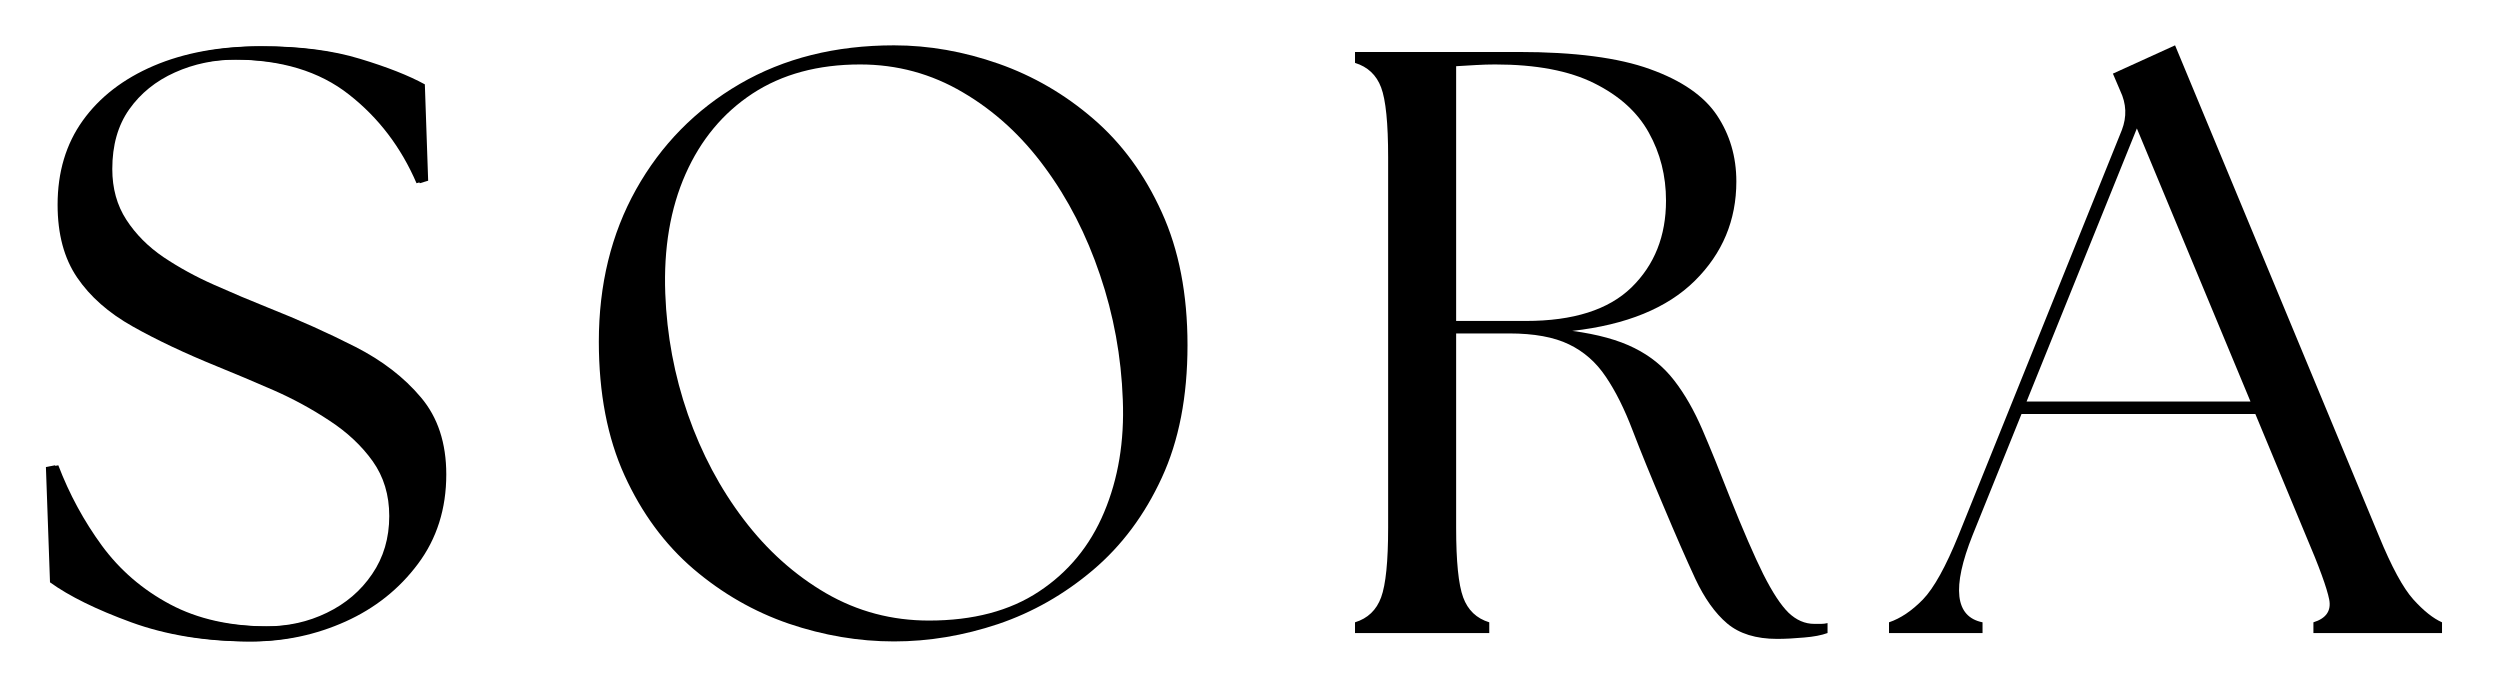
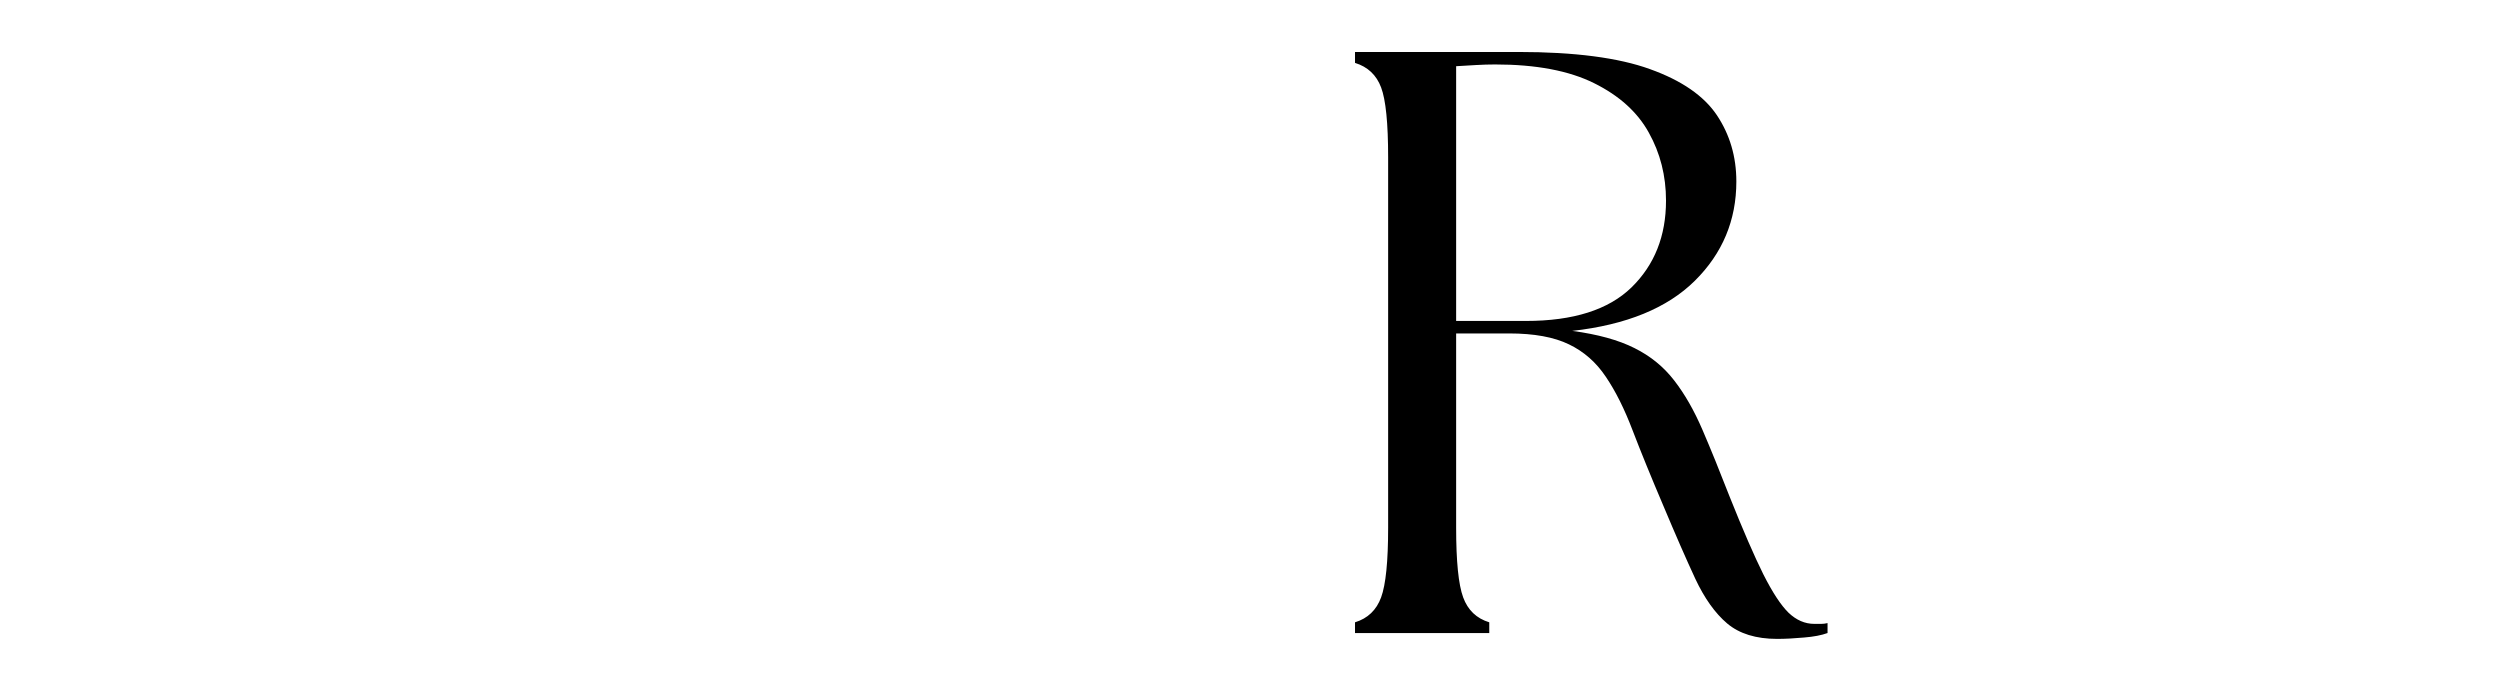
<svg xmlns="http://www.w3.org/2000/svg" overflow="hidden" xml:space="preserve" height="323" width="1180">
  <g transform="translate(-72 -184)">
-     <path transform="matrix(1 0 0 1.001 79.566 482.795)" d="M111.564 3.955C90.962 3.955 72.406 0.943 55.92-5.059 39.48-11.06 26.695-17.337 17.567-23.913L15.636-78.27 19.958-79.098C25.155-65.486 32.007-52.885 40.469-41.296 48.976-29.708 59.737-20.441 72.751-13.52 85.812-6.576 101.355-3.127 119.382-3.127 129.798-3.127 139.433-5.266 148.262-9.565 157.138-13.842 164.266-19.912 169.6-27.776 174.98-35.617 177.694-44.745 177.694-55.184 177.694-65.118 175.072-73.717 169.876-81.029 164.656-88.318 157.85-94.687 149.458-100.16 141.111-105.678 132.305-110.461 123.061-114.508 113.795-118.554 104.988-122.256 96.665-125.636 81.259-131.891 67.9-138.191 56.564-144.583 45.205-150.952 36.468-158.655 30.351-167.669 24.212-176.682 21.154-188.11 21.154-201.975 21.154-217.358 25.109-230.579 33.019-241.616 40.974-252.699 52.149-261.321 66.497-267.46 80.845-273.577 97.538-276.658 116.623-276.658 134.328-276.658 149.573-274.68 162.334-270.771 175.141-266.909 185.351-262.885 192.961-258.723L194.525-213.288 190.57-212.092C183.258-229.061 172.635-243.018 158.655-253.94 144.721-264.908 126.556-270.404 104.115-270.404 93.675-270.404 83.972-268.38 74.959-264.333 65.945-260.286 58.771-254.492 53.437-246.95 48.102-239.408 45.435-230.027 45.435-218.806 45.435-209.655 47.642-201.699 52.057-194.893 56.472-188.087 62.312-182.2 69.624-177.234 76.982-172.313 84.938-167.967 93.537-164.174 102.114-160.357 110.599-156.77 119.014-153.413 133.592-147.641 147.273-141.502 160.035-135.018 172.842-128.511 183.212-120.532 191.122-111.105 199.078-101.723 203.079-89.606 203.079-74.775 203.079-58.587 198.618-44.538 189.742-32.651 180.913-20.809 169.508-11.727 155.528-5.426 141.594 0.828 126.947 3.955 111.564 3.955Z" />
-     <path transform="matrix(1 0 0 1.001 334.322 482.795)" d="M159.667 3.955C142.974 3.955 126.418 1.15 110.001-4.415 93.561-10.048 78.546-18.671 64.934-30.259 51.367-41.894 40.56-56.587 32.467-74.315 24.373-92.089 20.326-113.128 20.326-137.409 20.326-164.266 26.167-188.179 37.893-209.149 49.666-230.165 65.968-246.766 86.823-258.907 107.725-271.047 132.006-277.118 159.667-277.118 176.084-277.118 192.525-274.22 208.965-268.472 225.382-262.701 240.328-254.032 253.756-242.443 267.23-230.855 277.991-216.162 286.039-198.388 294.133-180.66 298.18-159.782 298.18-135.754 298.18-111.518 294.133-90.686 286.039-73.211 277.991-55.736 267.184-41.227 253.572-29.708 240.006-18.234 225.083-9.749 208.781-4.231 192.456 1.219 176.084 3.955 159.667 3.955ZM51.689-160.035C52.425-140.467 55.966-121.498 62.358-103.103 68.796-84.708 77.557-68.199 88.663-53.621 99.746-39.02 112.714-27.408 127.568-18.763 142.468-10.163 158.655-5.886 176.13-5.886 196.962-5.886 214.299-10.439 228.095-19.59 241.938-28.719 252.193-41.158 258.815-56.932 265.483-72.751 268.426-90.433 267.644-110.001 266.909-130.35 263.322-149.964 256.883-168.864 250.491-187.811 241.823-204.688 230.855-219.542 219.933-234.442 207.033-246.237 192.134-254.952 177.28-263.712 161.138-268.104 143.663-268.104 123.797-268.104 106.874-263.528 92.894-254.4 78.96-245.249 68.429-232.602 61.255-216.415 54.081-200.227 50.885-181.419 51.689-160.035Z" />
    <path transform="matrix(1 0 0 1.001 691.606 482.795)" d="M219.174 2.759C209.241 2.759 201.377 0.322 195.629-4.507 189.926-9.335 184.891-16.394 180.545-25.661 176.245-34.904 171.256-46.309 165.553-59.875 159.782-73.418 154.93-85.283 151.021-95.469 147.158-105.632 142.928-114.094 138.329-120.854 133.776-127.66 127.982-132.741 120.946-136.121 113.887-139.548 104.482-141.272 92.71-141.272L67.693-141.272 67.693-49.666C67.693-33.777 68.796-22.832 71.004-16.831 73.211-10.807 77.304-6.898 83.328-5.059L83.328 0 19.958 0 19.958-5.059C25.96-6.898 30.076-10.807 32.283-16.831 34.49-22.832 35.594-33.777 35.594-49.666L35.594-224.233C35.594-240.42 34.49-251.411 32.283-257.251 30.076-263.138 25.96-267 19.958-268.84L19.958-273.991 97.033-273.991C123.636-273.991 144.353-271.277 159.207-265.897 174.107-260.562 184.615-253.319 190.754-244.191 196.87-235.04 199.951-224.623 199.951-212.92 199.951-194.64 193.421-179.027 180.361-166.105 167.347-153.229 148.078-145.342 122.509-142.468 134.512-140.858 144.307-138.168 151.849-134.374 159.391-130.626 165.645-125.544 170.612-119.106 175.578-112.714 180.016-104.965 183.948-95.837 187.857-86.754 192.157-76.2 196.824-64.198 203.079-48.562 208.344-36.422 212.644-27.776 216.99-19.177 220.967-13.106 224.6-9.565 228.279-6.07 232.326-4.323 236.741-4.323 238.075-4.323 239.178-4.323 240.052-4.323 240.972-4.323 241.938-4.438 242.995-4.691L242.995 0C240.167 1.035 236.465 1.748 231.866 2.115 227.314 2.529 223.083 2.759 219.174 2.759ZM67.693-147.158 100.62-147.158C122.992-147.158 139.617-152.424 150.469-162.978 161.322-173.578 166.749-187.213 166.749-203.906 166.749-215.61 164.036-226.279 158.655-235.913 153.321-245.594 144.698-253.388 132.81-259.275 120.969-265.161 105.402-268.104 86.088-268.104 83.191-268.104 80.201-268.012 77.074-267.828 73.947-267.69 70.82-267.506 67.693-267.276Z" />
-     <path transform="matrix(1 0 0 1.001 970.234 482.795)" d="M-6.622 0-6.622-5.059C-1.15-6.898 4.162-10.485 9.381-15.819 14.578-21.2 20.188-31.317 26.213-46.171L103.287-237.201C105.678-243.455 105.425-249.571 102.551-255.596L99.056-263.781 128.396-277.118 224.6-45.803C230.602-31.202 236.028-21.2 240.88-15.819 245.708-10.485 250.215-6.898 254.4-5.059L254.4 0 193.697 0 193.697-5.059C199.699-6.898 202.182-10.485 201.147-15.819 200.089-21.2 196.456-31.202 190.202-45.803L166.289-103.287 55.92-103.287 32.835-46.171C22.948-21.384 24.511-7.68 37.525-5.059L37.525 0ZM58.312-109.173 163.99-109.173 110.369-237.937Z" />
-     <path transform="matrix(1 0 0 1.001 78.033 482.795)" d="M111.564 3.955C90.962 3.955 72.406 0.943 55.92-5.059 39.48-11.06 26.695-17.337 17.567-23.913L15.636-78.27 19.958-79.098C25.155-65.486 32.007-52.885 40.469-41.296 48.976-29.708 59.737-20.441 72.751-13.52 85.812-6.576 101.355-3.127 119.382-3.127 129.798-3.127 139.433-5.266 148.262-9.565 157.138-13.842 164.266-19.912 169.6-27.776 174.98-35.617 177.694-44.745 177.694-55.184 177.694-65.118 175.072-73.717 169.876-81.029 164.656-88.318 157.85-94.687 149.458-100.16 141.111-105.678 132.305-110.461 123.061-114.508 113.795-118.554 104.988-122.256 96.665-125.636 81.259-131.891 67.9-138.191 56.564-144.583 45.205-150.952 36.468-158.655 30.351-167.669 24.212-176.682 21.154-188.11 21.154-201.975 21.154-217.358 25.109-230.579 33.019-241.616 40.974-252.699 52.149-261.321 66.497-267.46 80.845-273.577 97.538-276.658 116.623-276.658 134.328-276.658 149.573-274.68 162.334-270.771 175.141-266.909 185.351-262.885 192.961-258.723L194.525-213.288 190.57-212.092C183.258-229.061 172.635-243.018 158.655-253.94 144.721-264.908 126.556-270.404 104.115-270.404 93.675-270.404 83.972-268.38 74.959-264.333 65.945-260.286 58.771-254.492 53.437-246.95 48.102-239.408 45.435-230.027 45.435-218.806 45.435-209.655 47.642-201.699 52.057-194.893 56.472-188.087 62.312-182.2 69.624-177.234 76.982-172.313 84.938-167.967 93.537-164.174 102.114-160.357 110.599-156.77 119.014-153.413 133.592-147.641 147.273-141.502 160.035-135.018 172.842-128.511 183.212-120.532 191.122-111.105 199.078-101.723 203.079-89.606 203.079-74.775 203.079-58.587 198.618-44.538 189.742-32.651 180.913-20.809 169.508-11.727 155.528-5.426 141.594 0.828 126.947 3.955 111.564 3.955Z" />
  </g>
</svg>